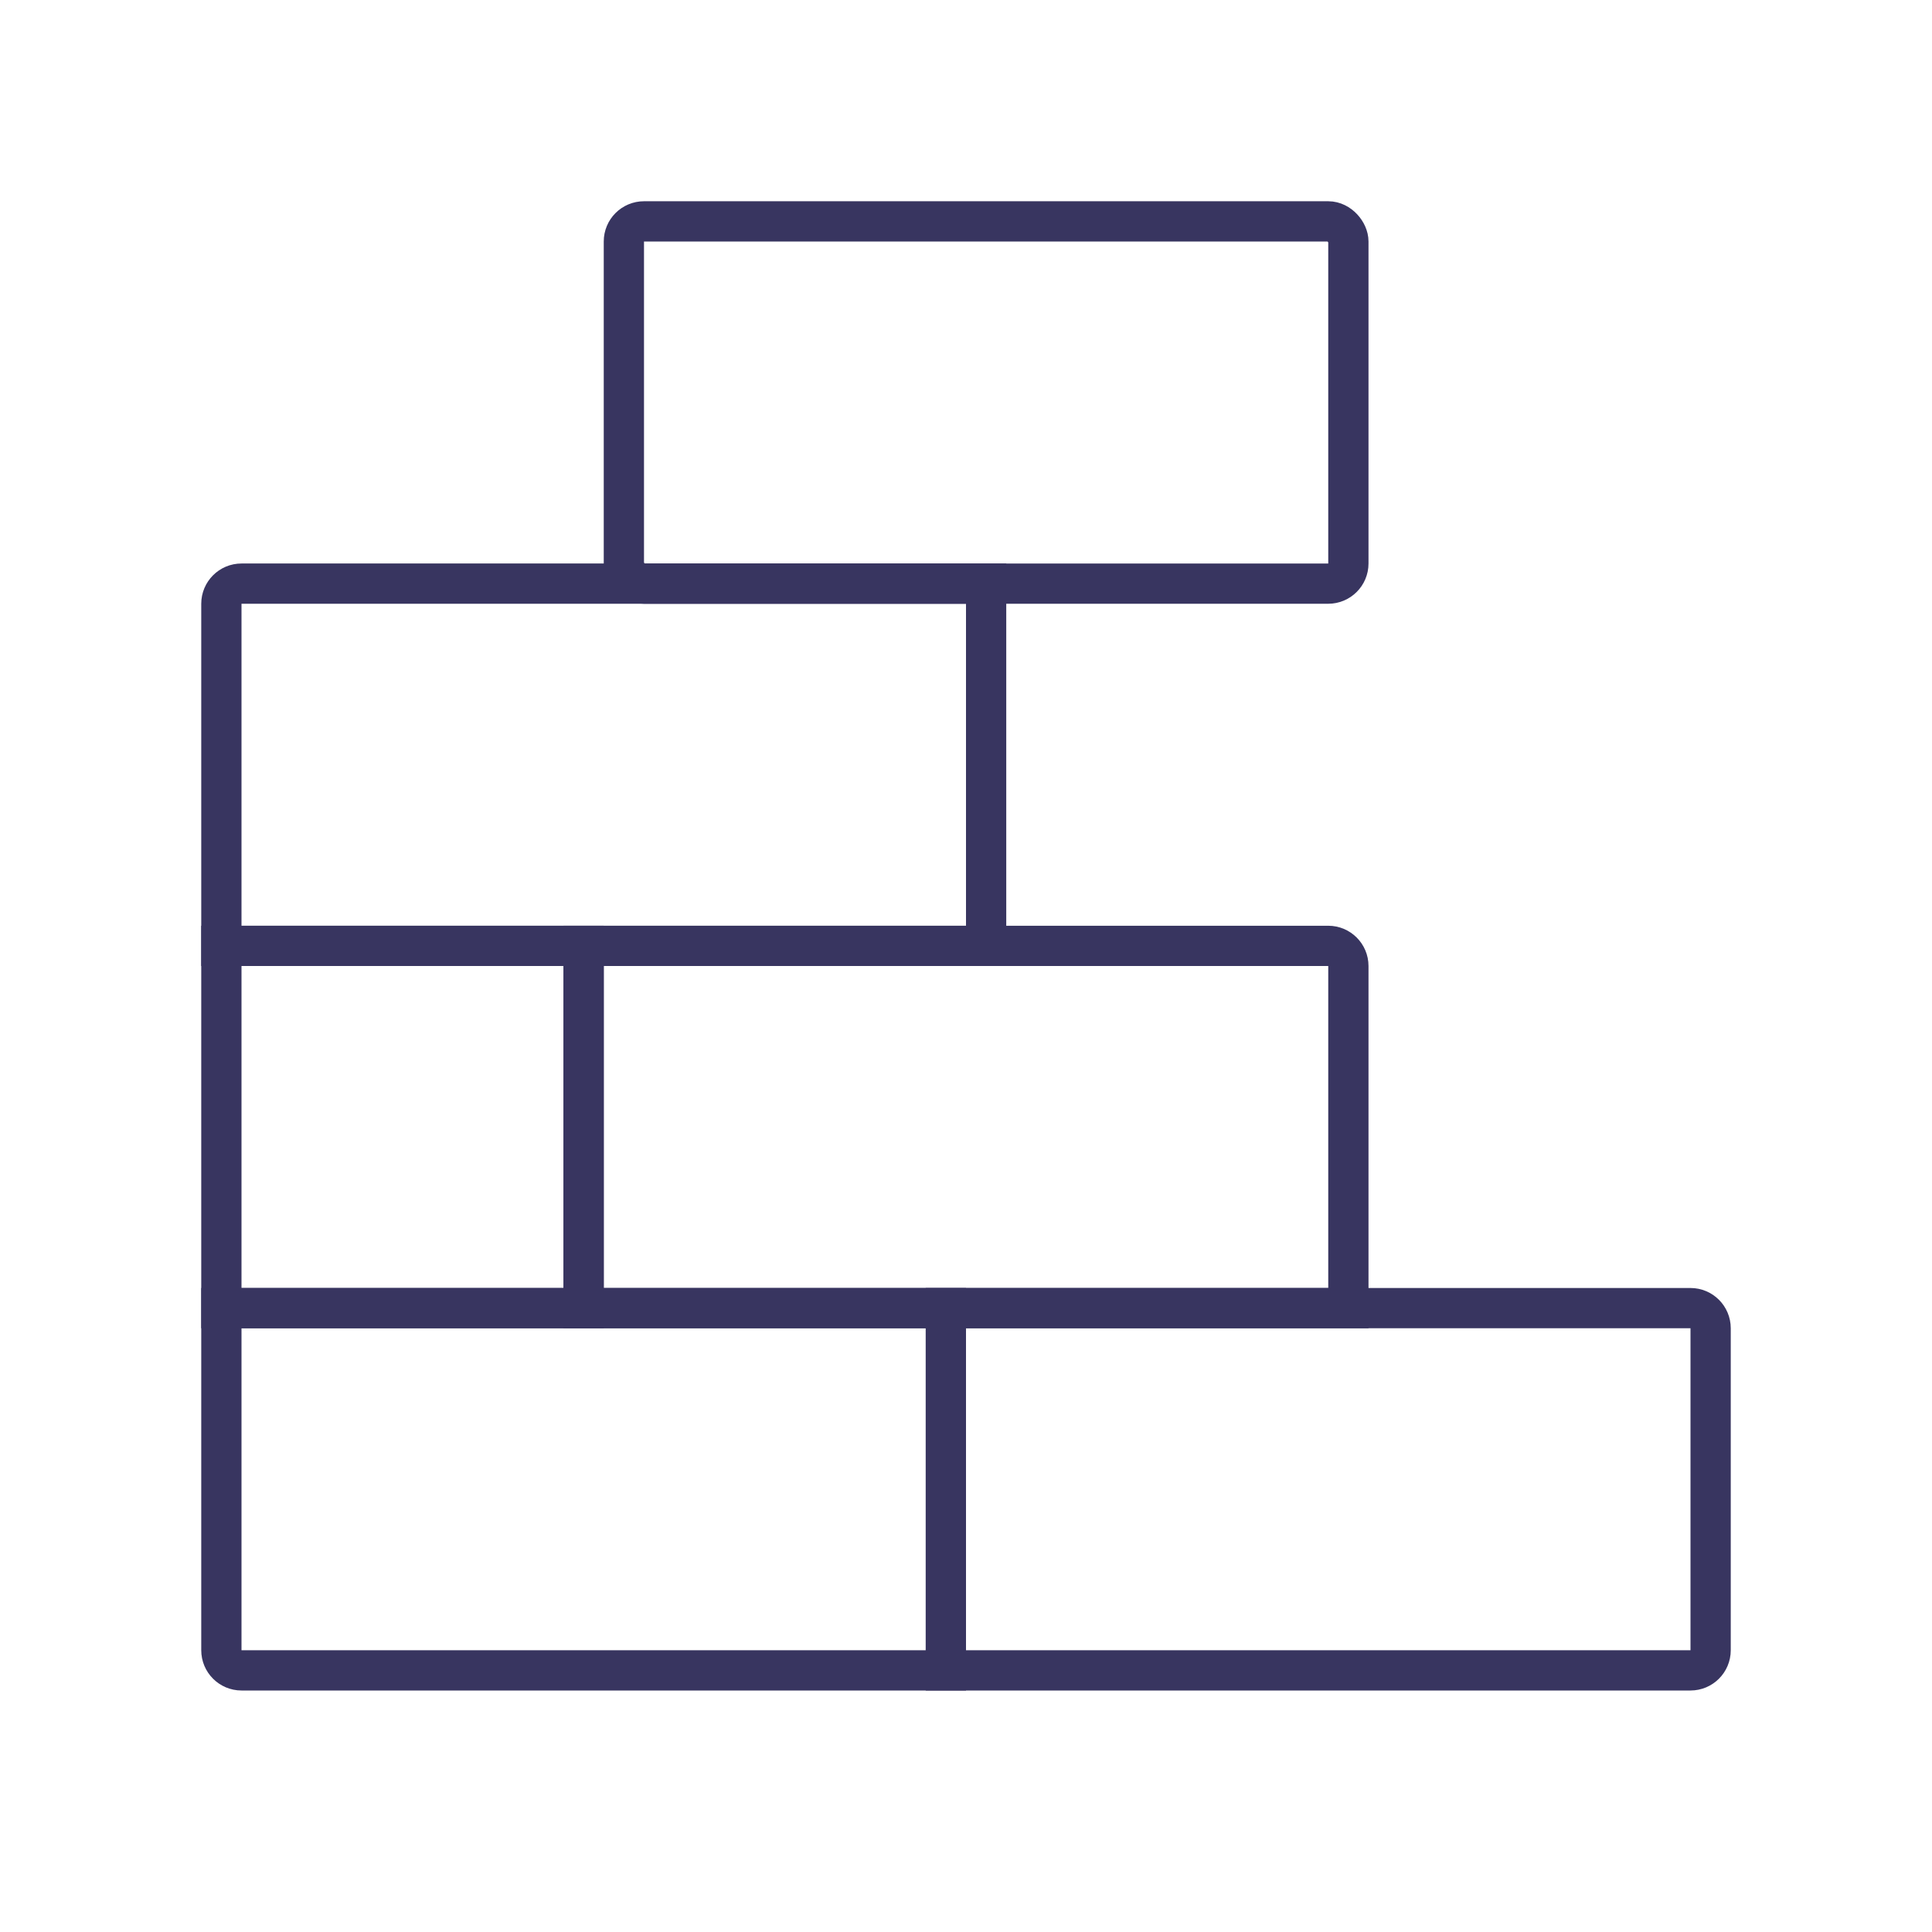
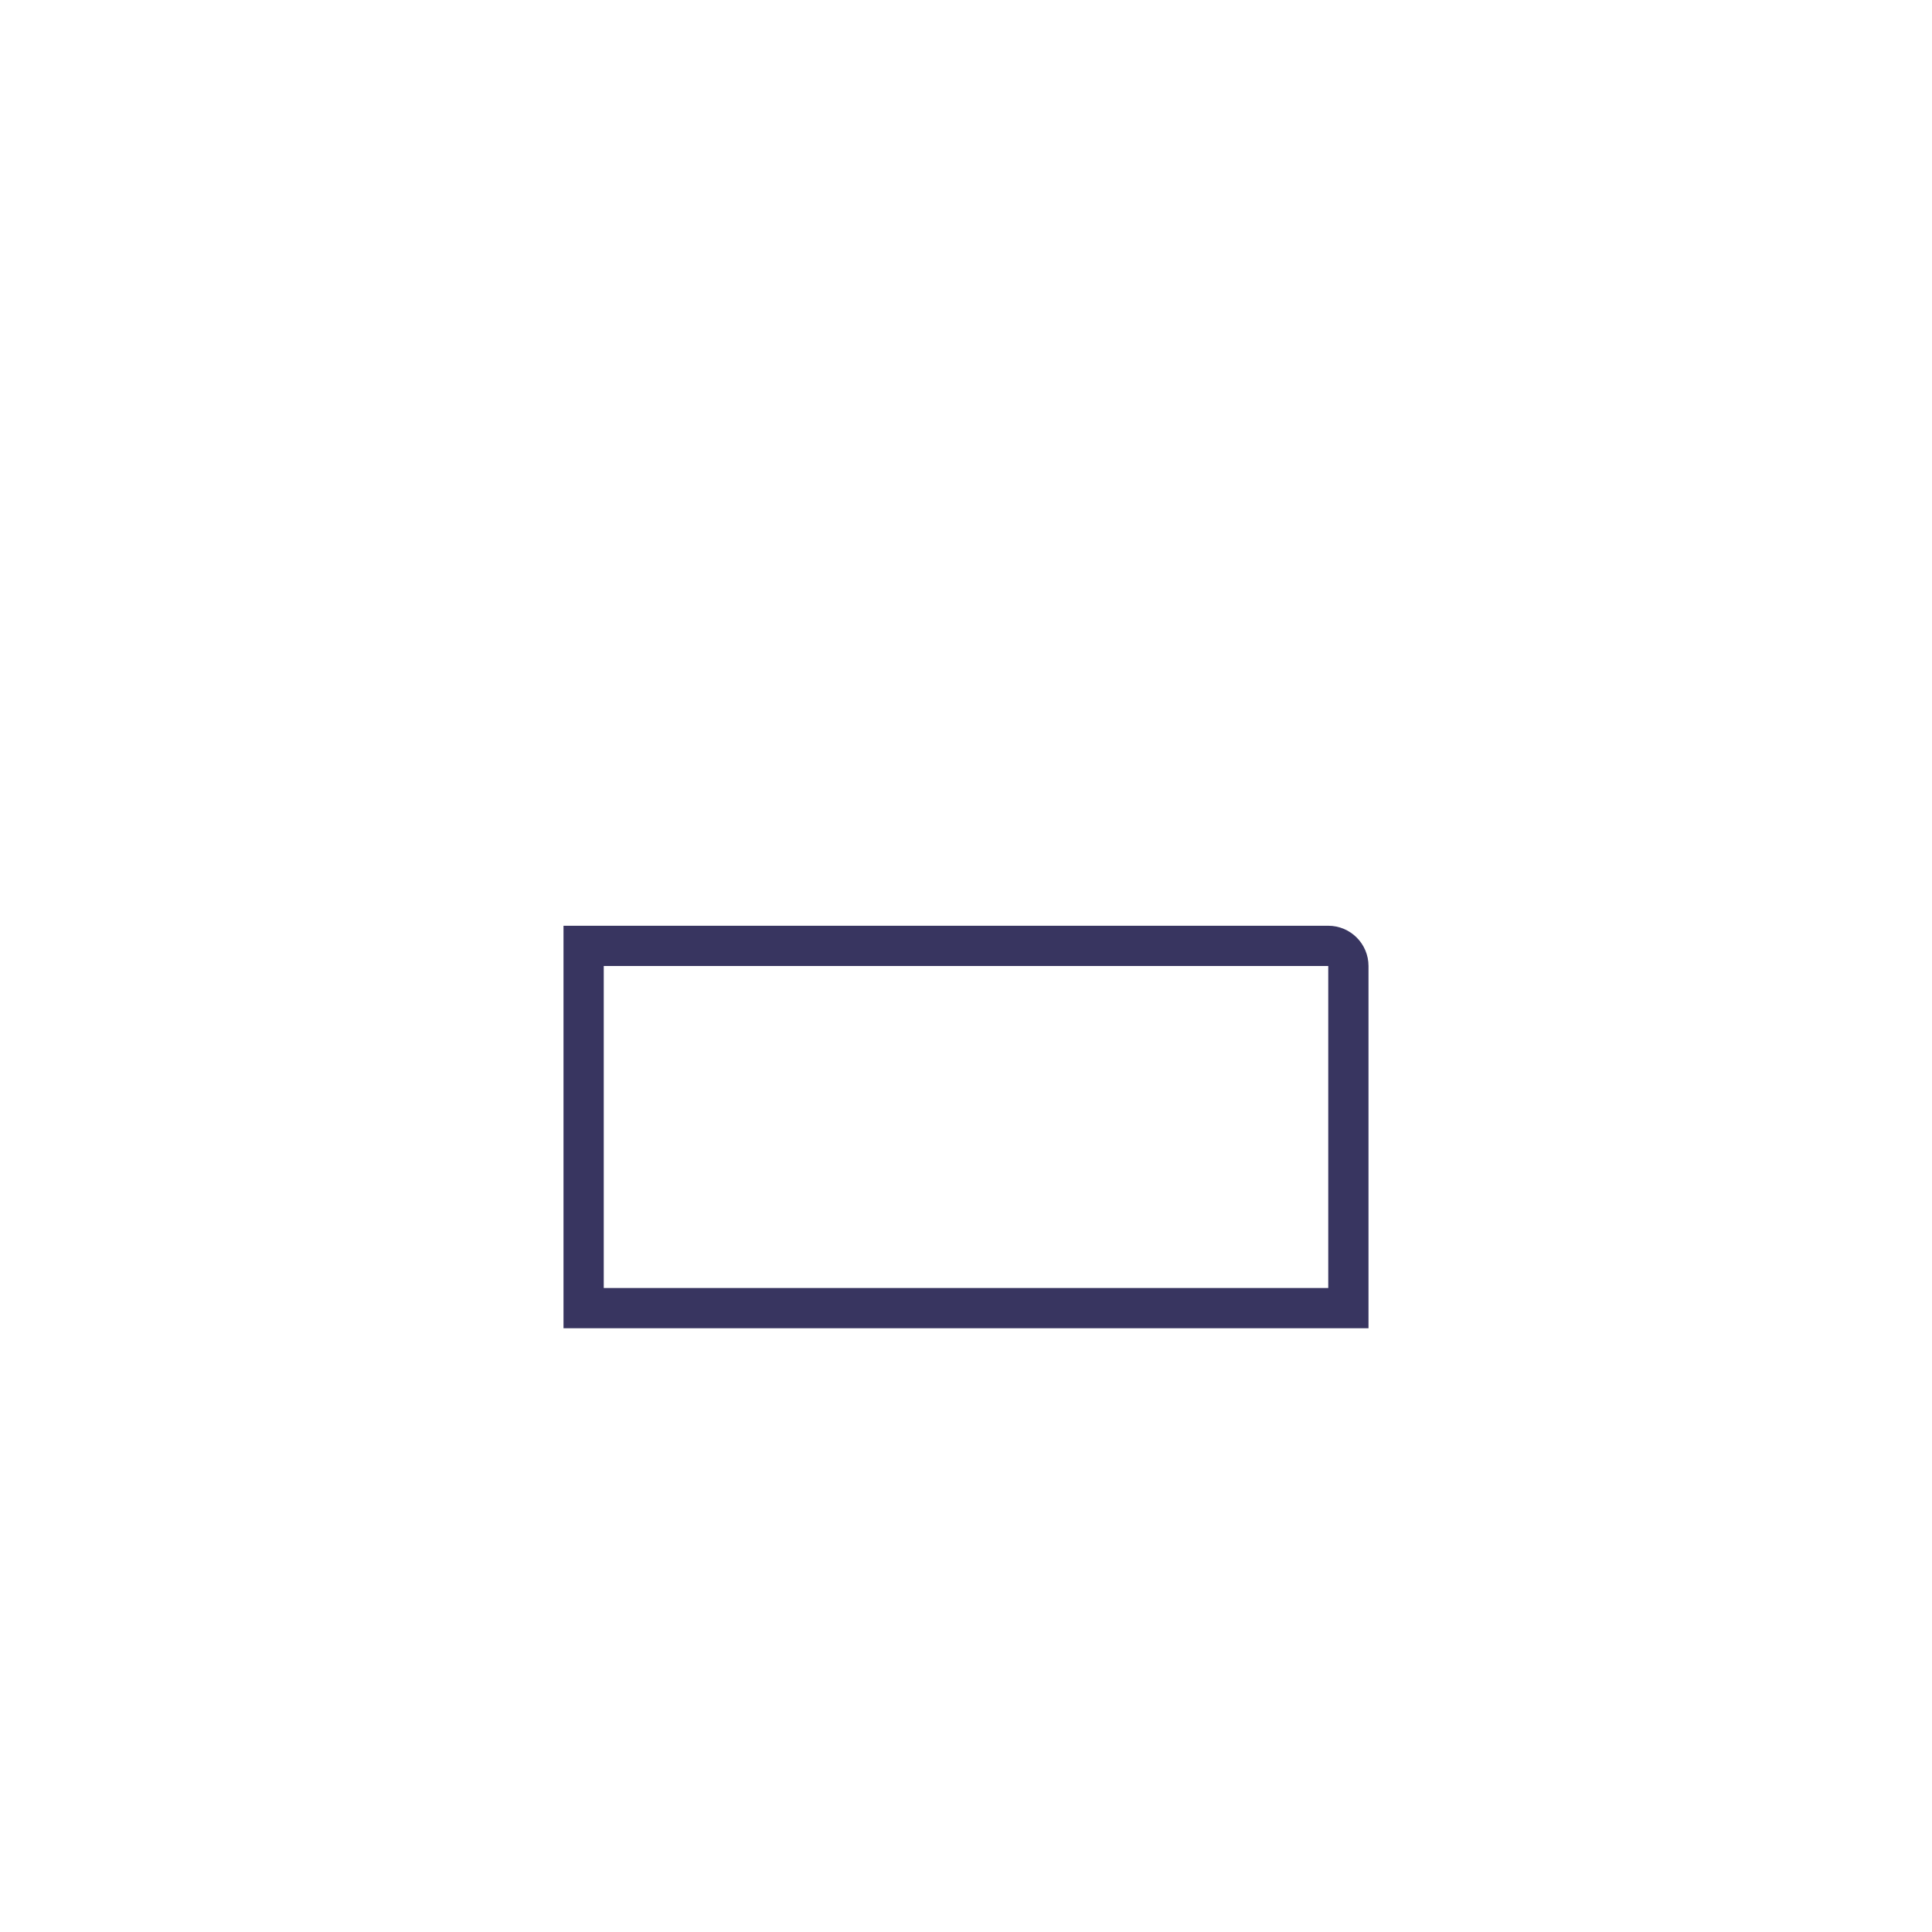
<svg xmlns="http://www.w3.org/2000/svg" width="48" height="48" viewBox="0 0 48 48" fill="none">
-   <rect x="15.5" y="5.5" width="18" height="9" rx="0.5" stroke="#383560" />
-   <path d="M5.5 15C5.5 14.724 5.724 14.5 6 14.5H24.5V23.5H5.5V15Z" stroke="#383560" />
-   <path d="M5.5 23.5H14.5V32.5H5.5V23.5Z" stroke="#383560" />
-   <path d="M5.5 32.5H23.5V41.5H6C5.724 41.5 5.5 41.276 5.5 41V32.5Z" stroke="#383560" />
  <path d="M14.5 23.5H33C33.276 23.5 33.5 23.724 33.5 24V32.5H14.5V23.5Z" stroke="#383560" />
-   <path d="M23.5 32.5H42C42.276 32.5 42.5 32.724 42.5 33V41C42.5 41.276 42.276 41.5 42 41.5H23.5V32.5Z" stroke="#383560" />
</svg>